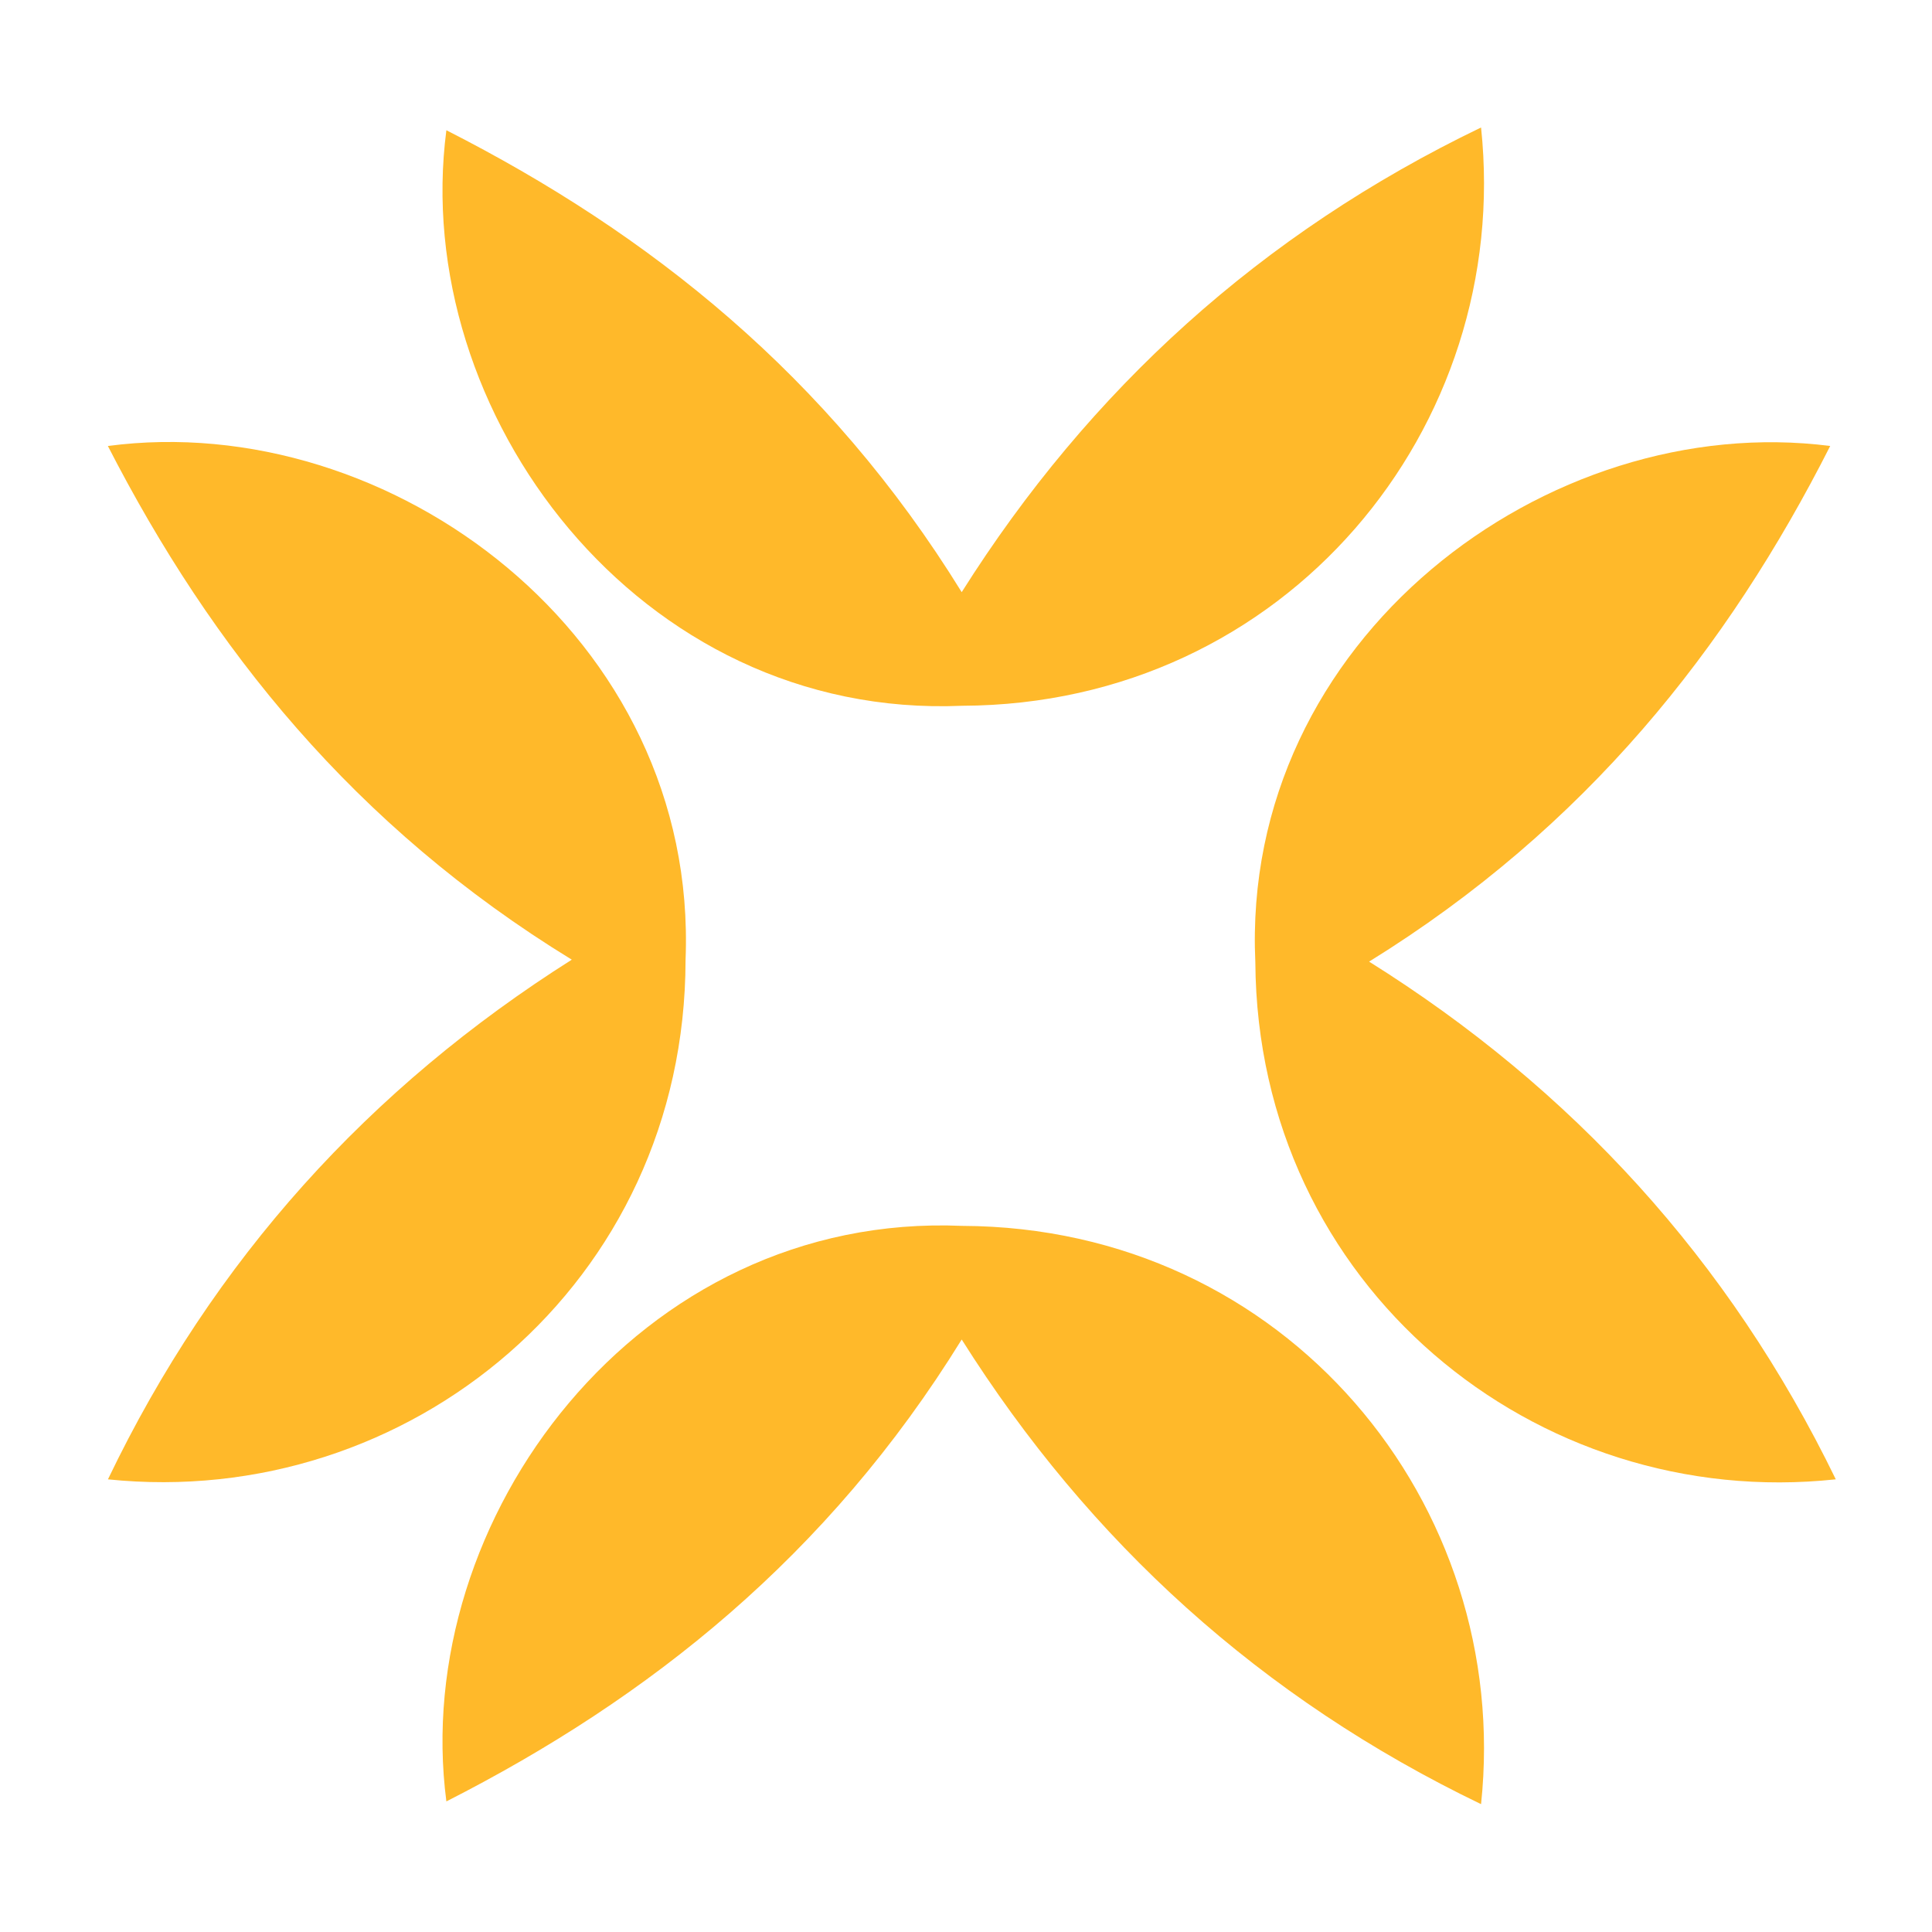
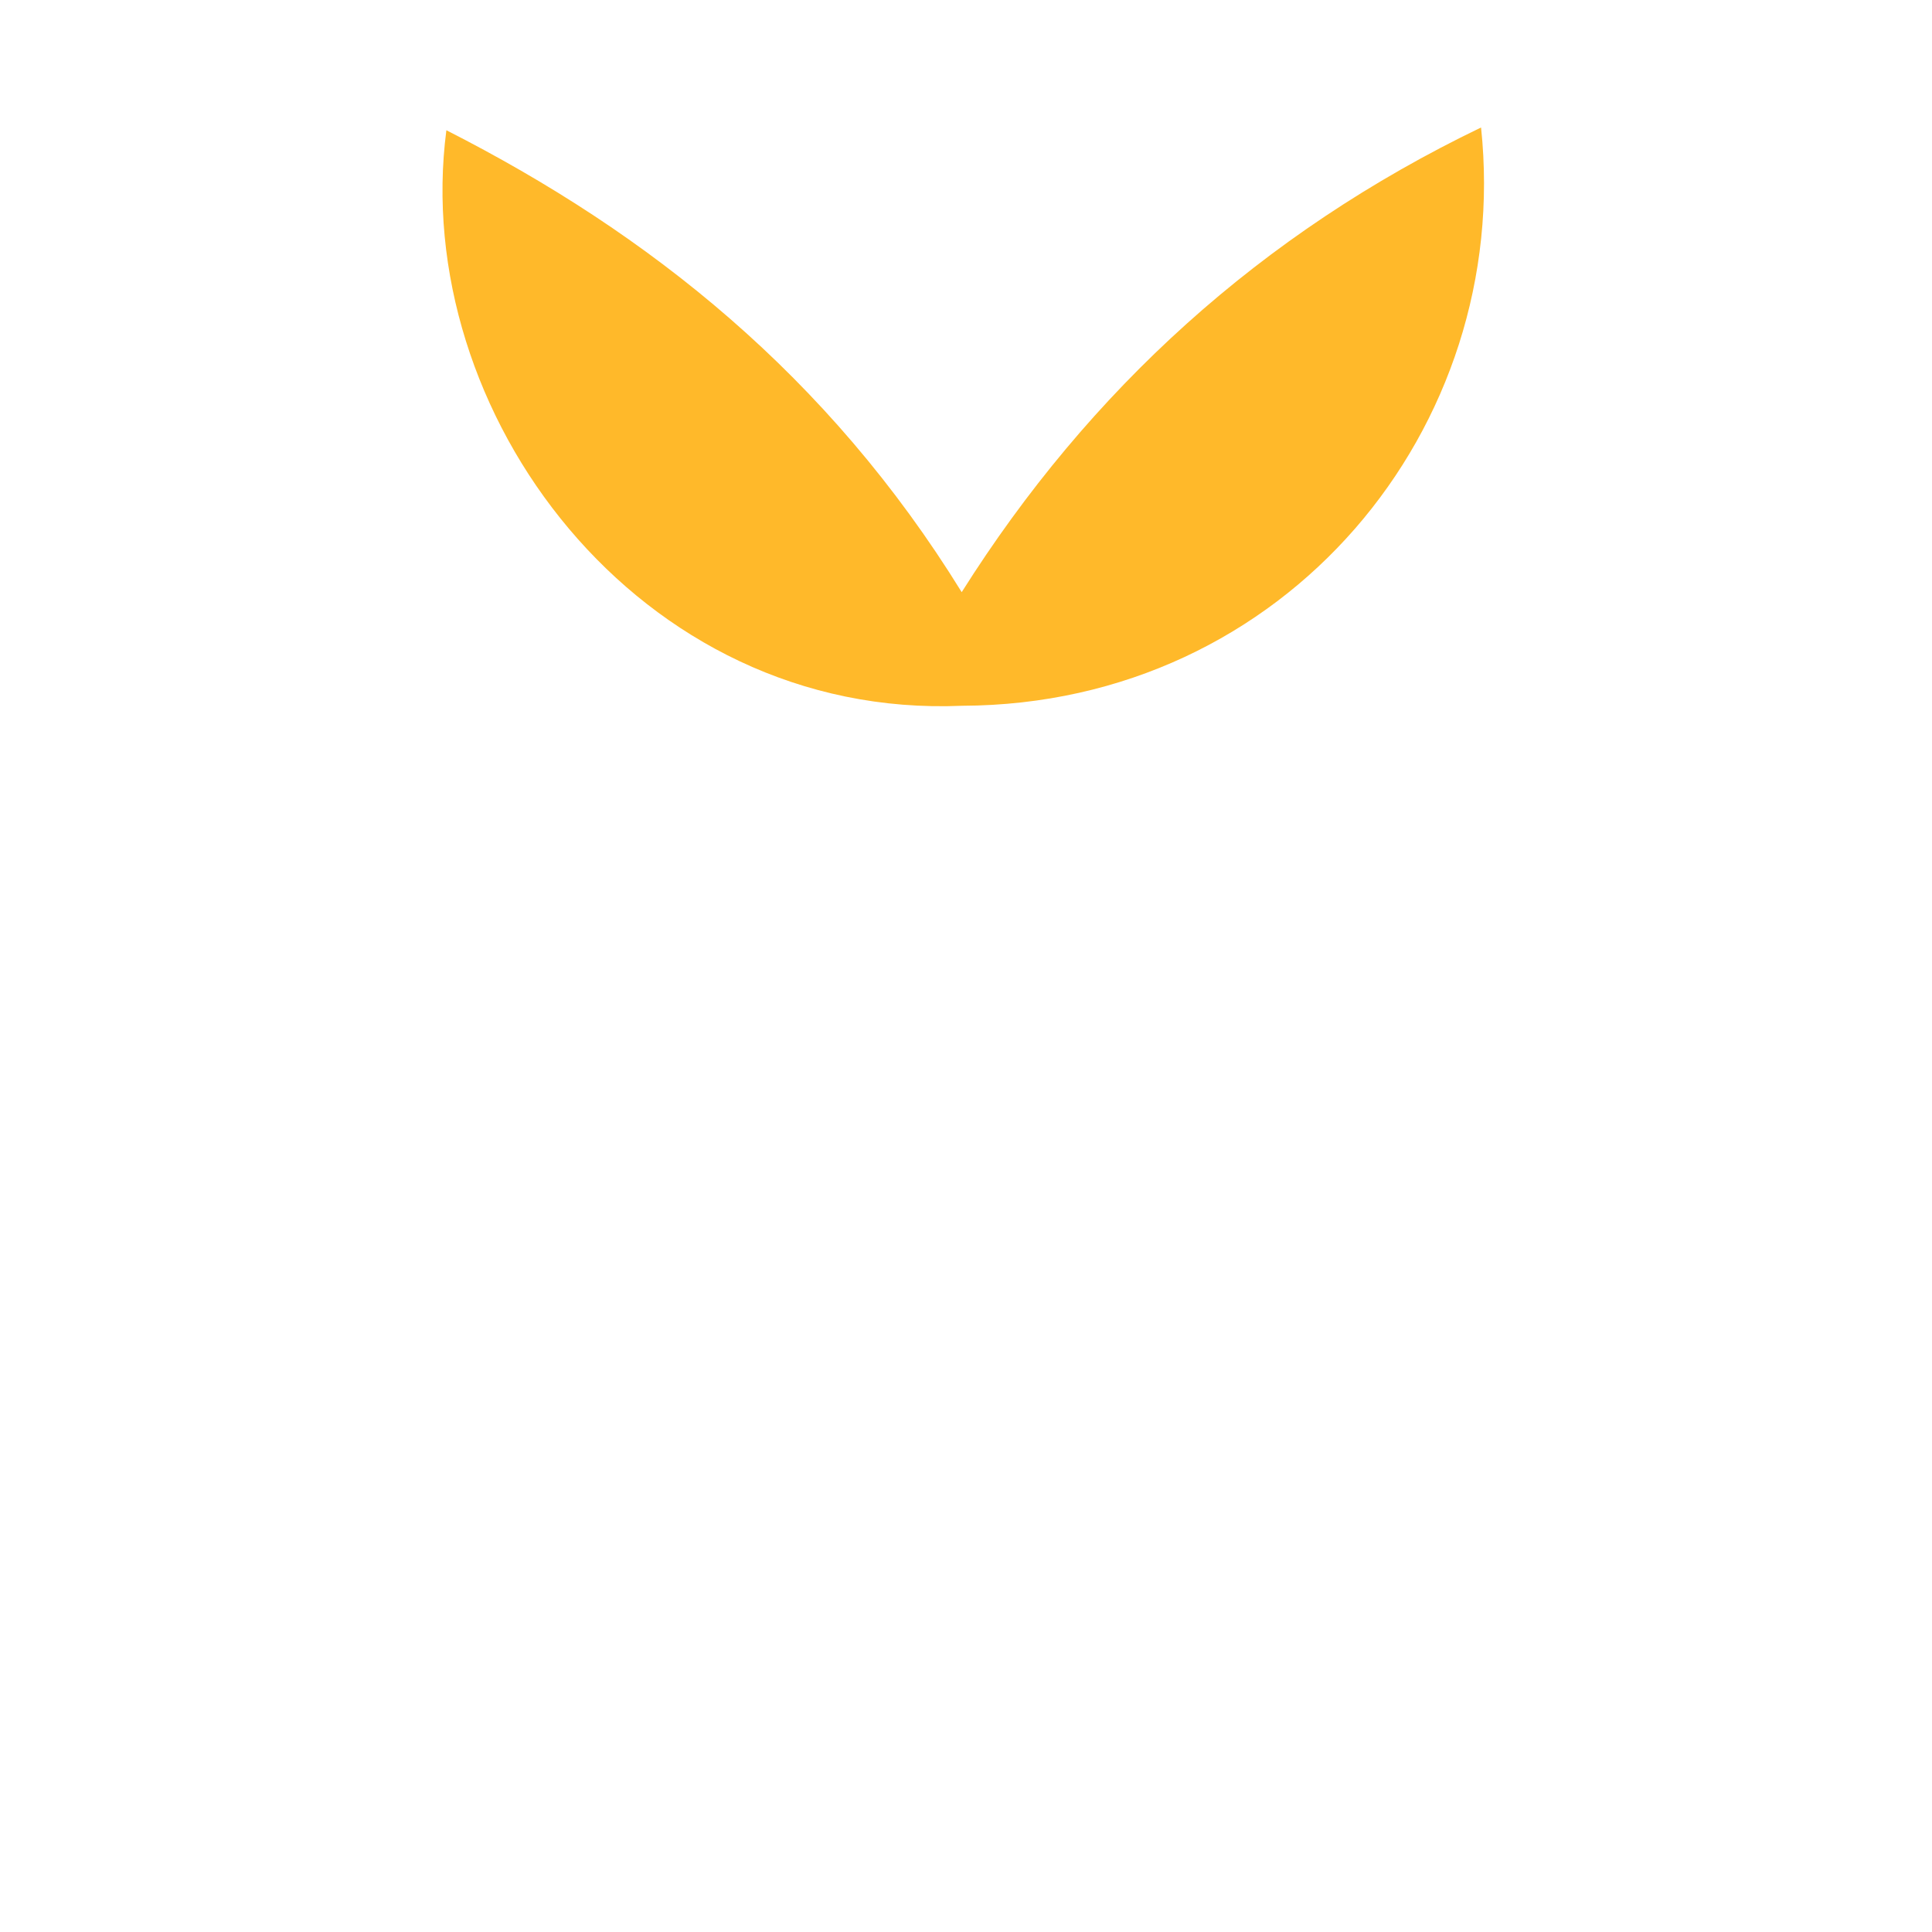
<svg xmlns="http://www.w3.org/2000/svg" width="100%" height="100%" viewBox="0 0 40 40" version="1.1" xml:space="preserve" style="fill-rule:evenodd;clip-rule:evenodd;stroke-linejoin:round;stroke-miterlimit:2;">
  <g transform="matrix(0.325,4.93038e-32,-3.08149e-32,0.251,-54.761,-94.989)">
    <g>
      <g transform="matrix(0.365,0,0,0.472,92.52,205.316)">
        <path d="M286.059,389.553C321.413,407.558 352.645,432.39 376,470.275C398.273,434.923 428.237,407.593 466.645,389.072C472.182,441.482 432.629,489.917 376.094,490.132C319.555,492.562 279.631,438.773 286.059,389.553Z" style="fill:rgb(255,185,42);" />
      </g>
      <g transform="matrix(0.001,0.472,-0.365,0.001,426.988,279.82)">
-         <path d="M286.059,389.553C321.413,407.558 352.645,432.39 376,470.275C398.273,434.923 428.237,407.593 466.645,389.072C472.182,441.482 432.629,489.917 376.094,490.132C319.555,492.562 279.631,438.773 286.059,389.553Z" style="fill:rgb(255,185,42);" />
-       </g>
+         </g>
      <g transform="matrix(0.365,0,0,-0.472,92.52,710.902)">
-         <path d="M286.059,389.553C321.413,407.558 352.645,432.39 376,470.275C398.273,434.923 428.237,407.593 466.645,389.072C472.182,441.482 432.629,489.917 376.094,490.132C319.555,492.562 279.631,438.773 286.059,389.553Z" style="fill:rgb(255,185,42);" />
-       </g>
+         </g>
      <g transform="matrix(0.001,0.472,0.365,-0.001,32.894,280.6)">
-         <path d="M286.059,389.553C321.413,407.558 352.645,432.39 376,470.275C398.273,434.923 428.237,407.593 466.645,389.072C472.182,441.482 432.629,489.917 376.094,490.132C319.555,492.562 279.631,438.773 286.059,389.553Z" style="fill:rgb(255,185,42);" />
-       </g>
+         </g>
    </g>
  </g>
</svg>